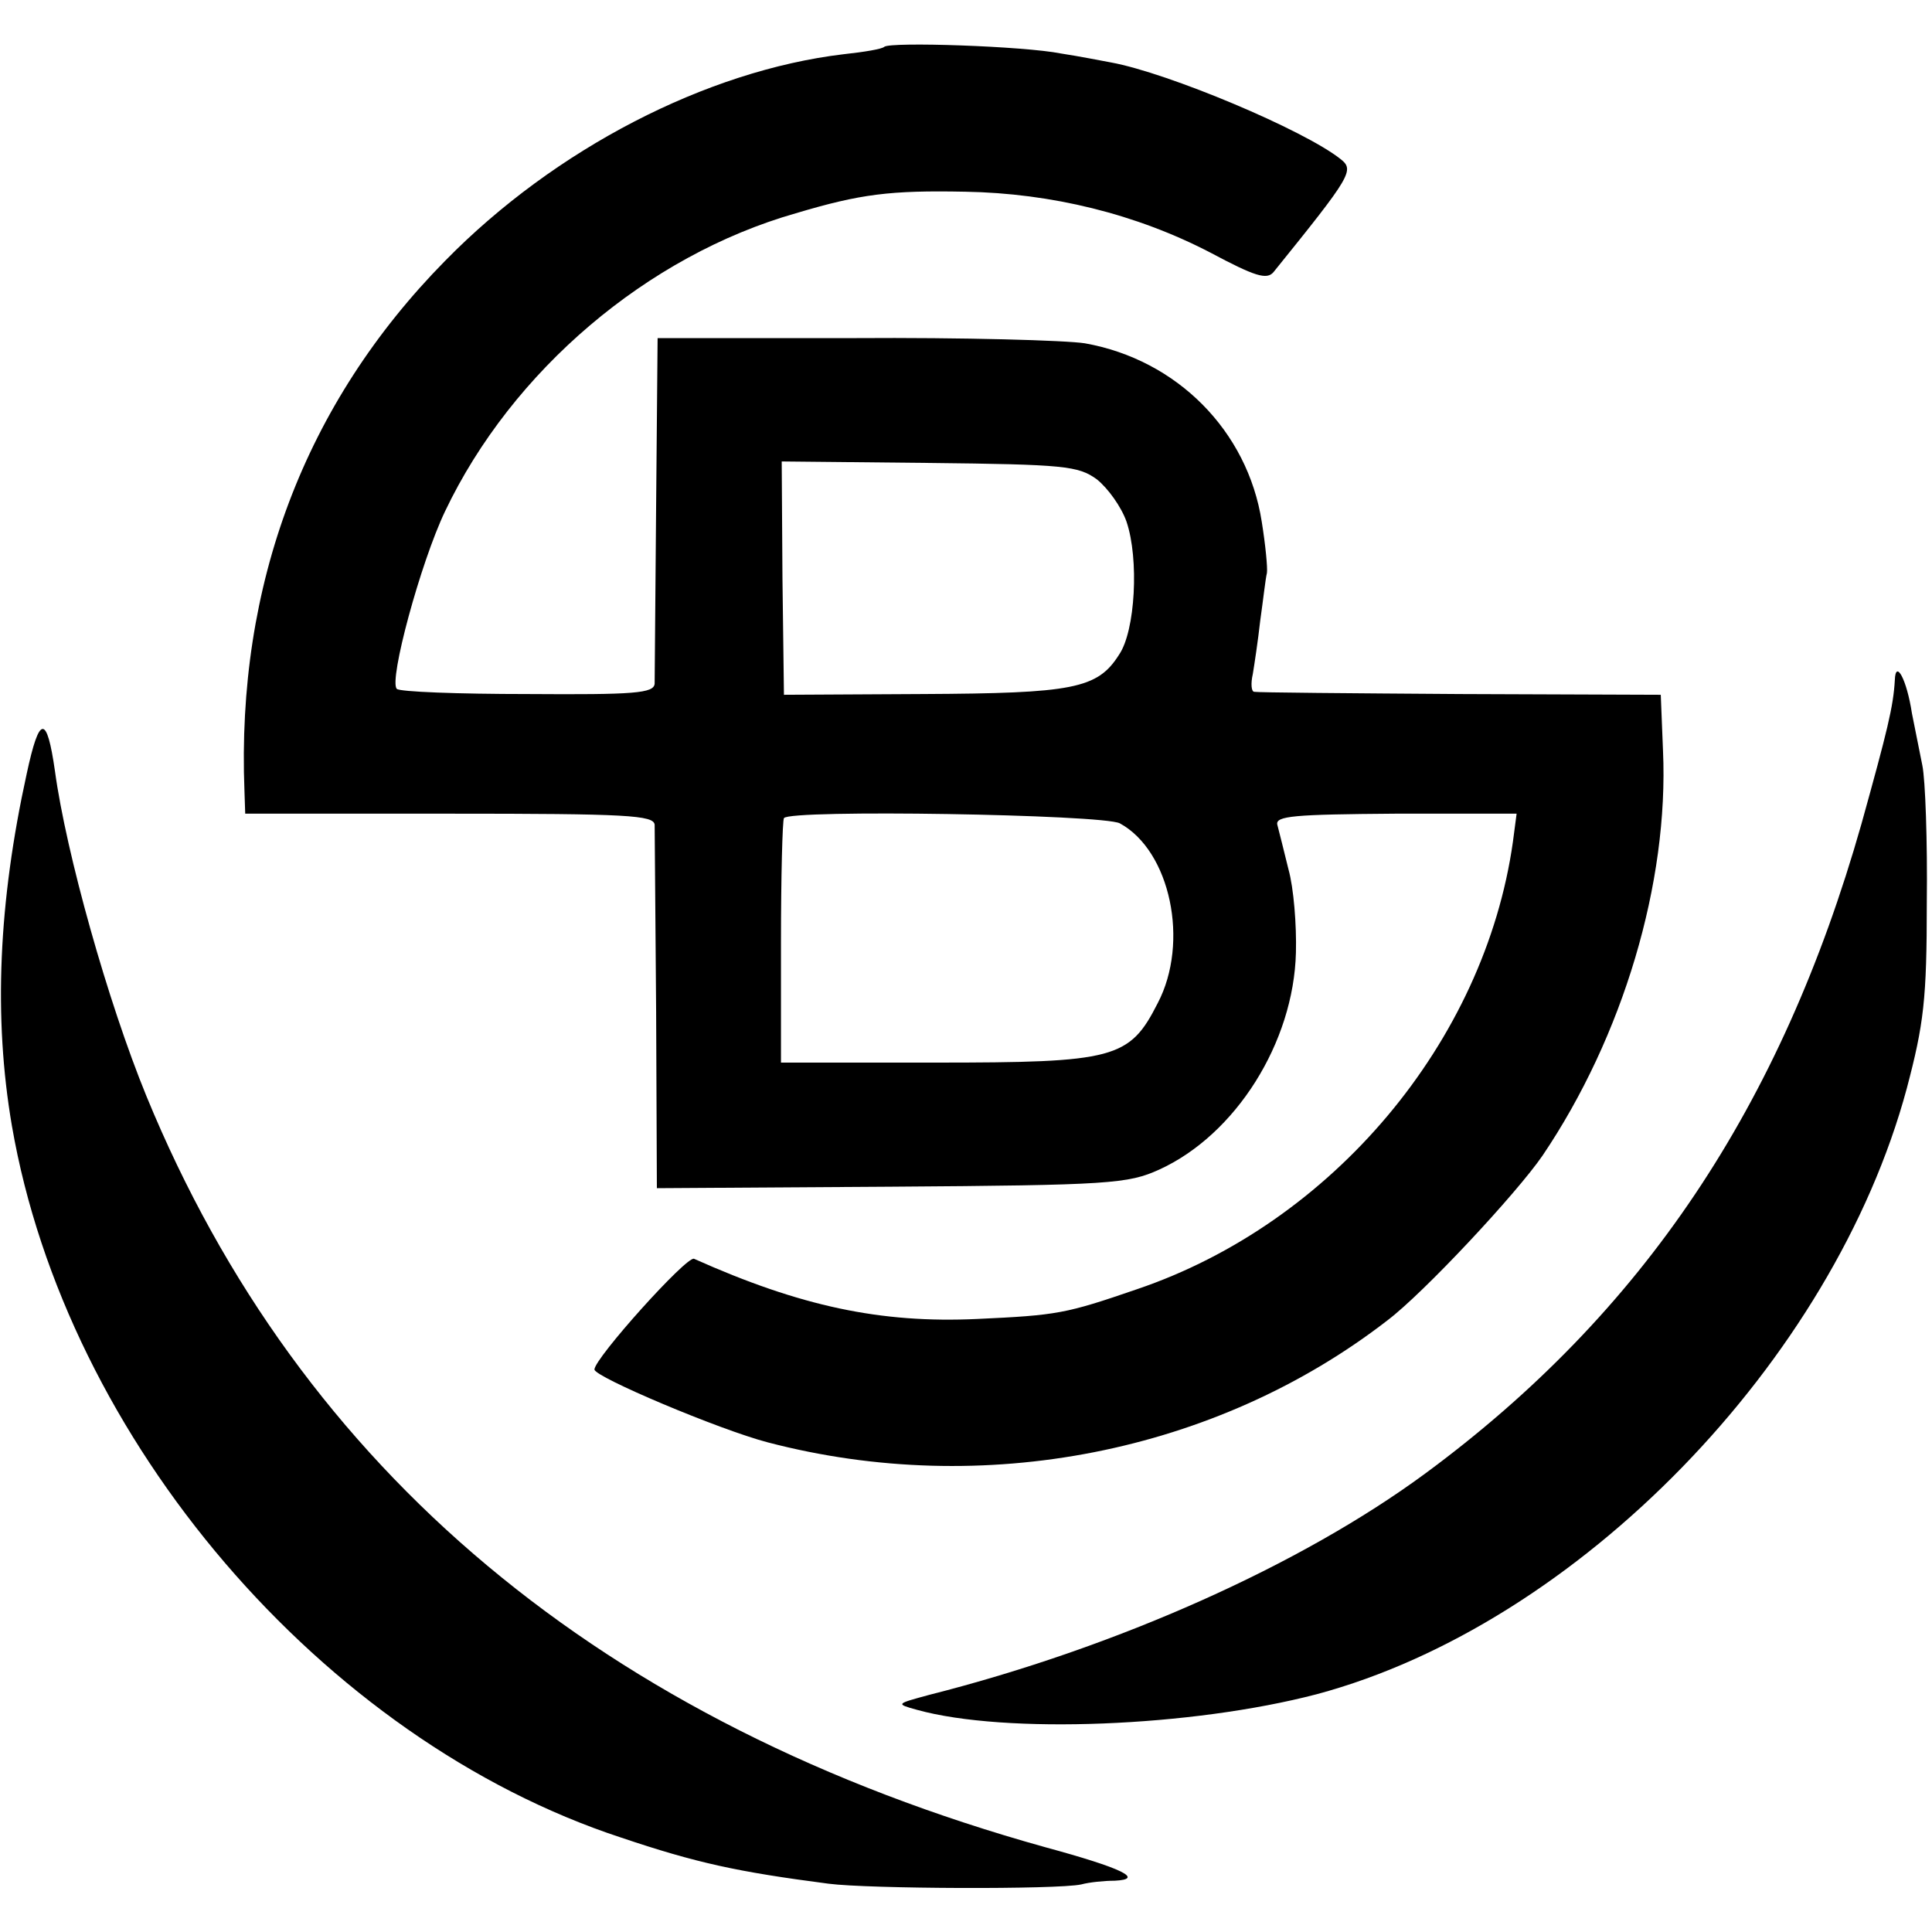
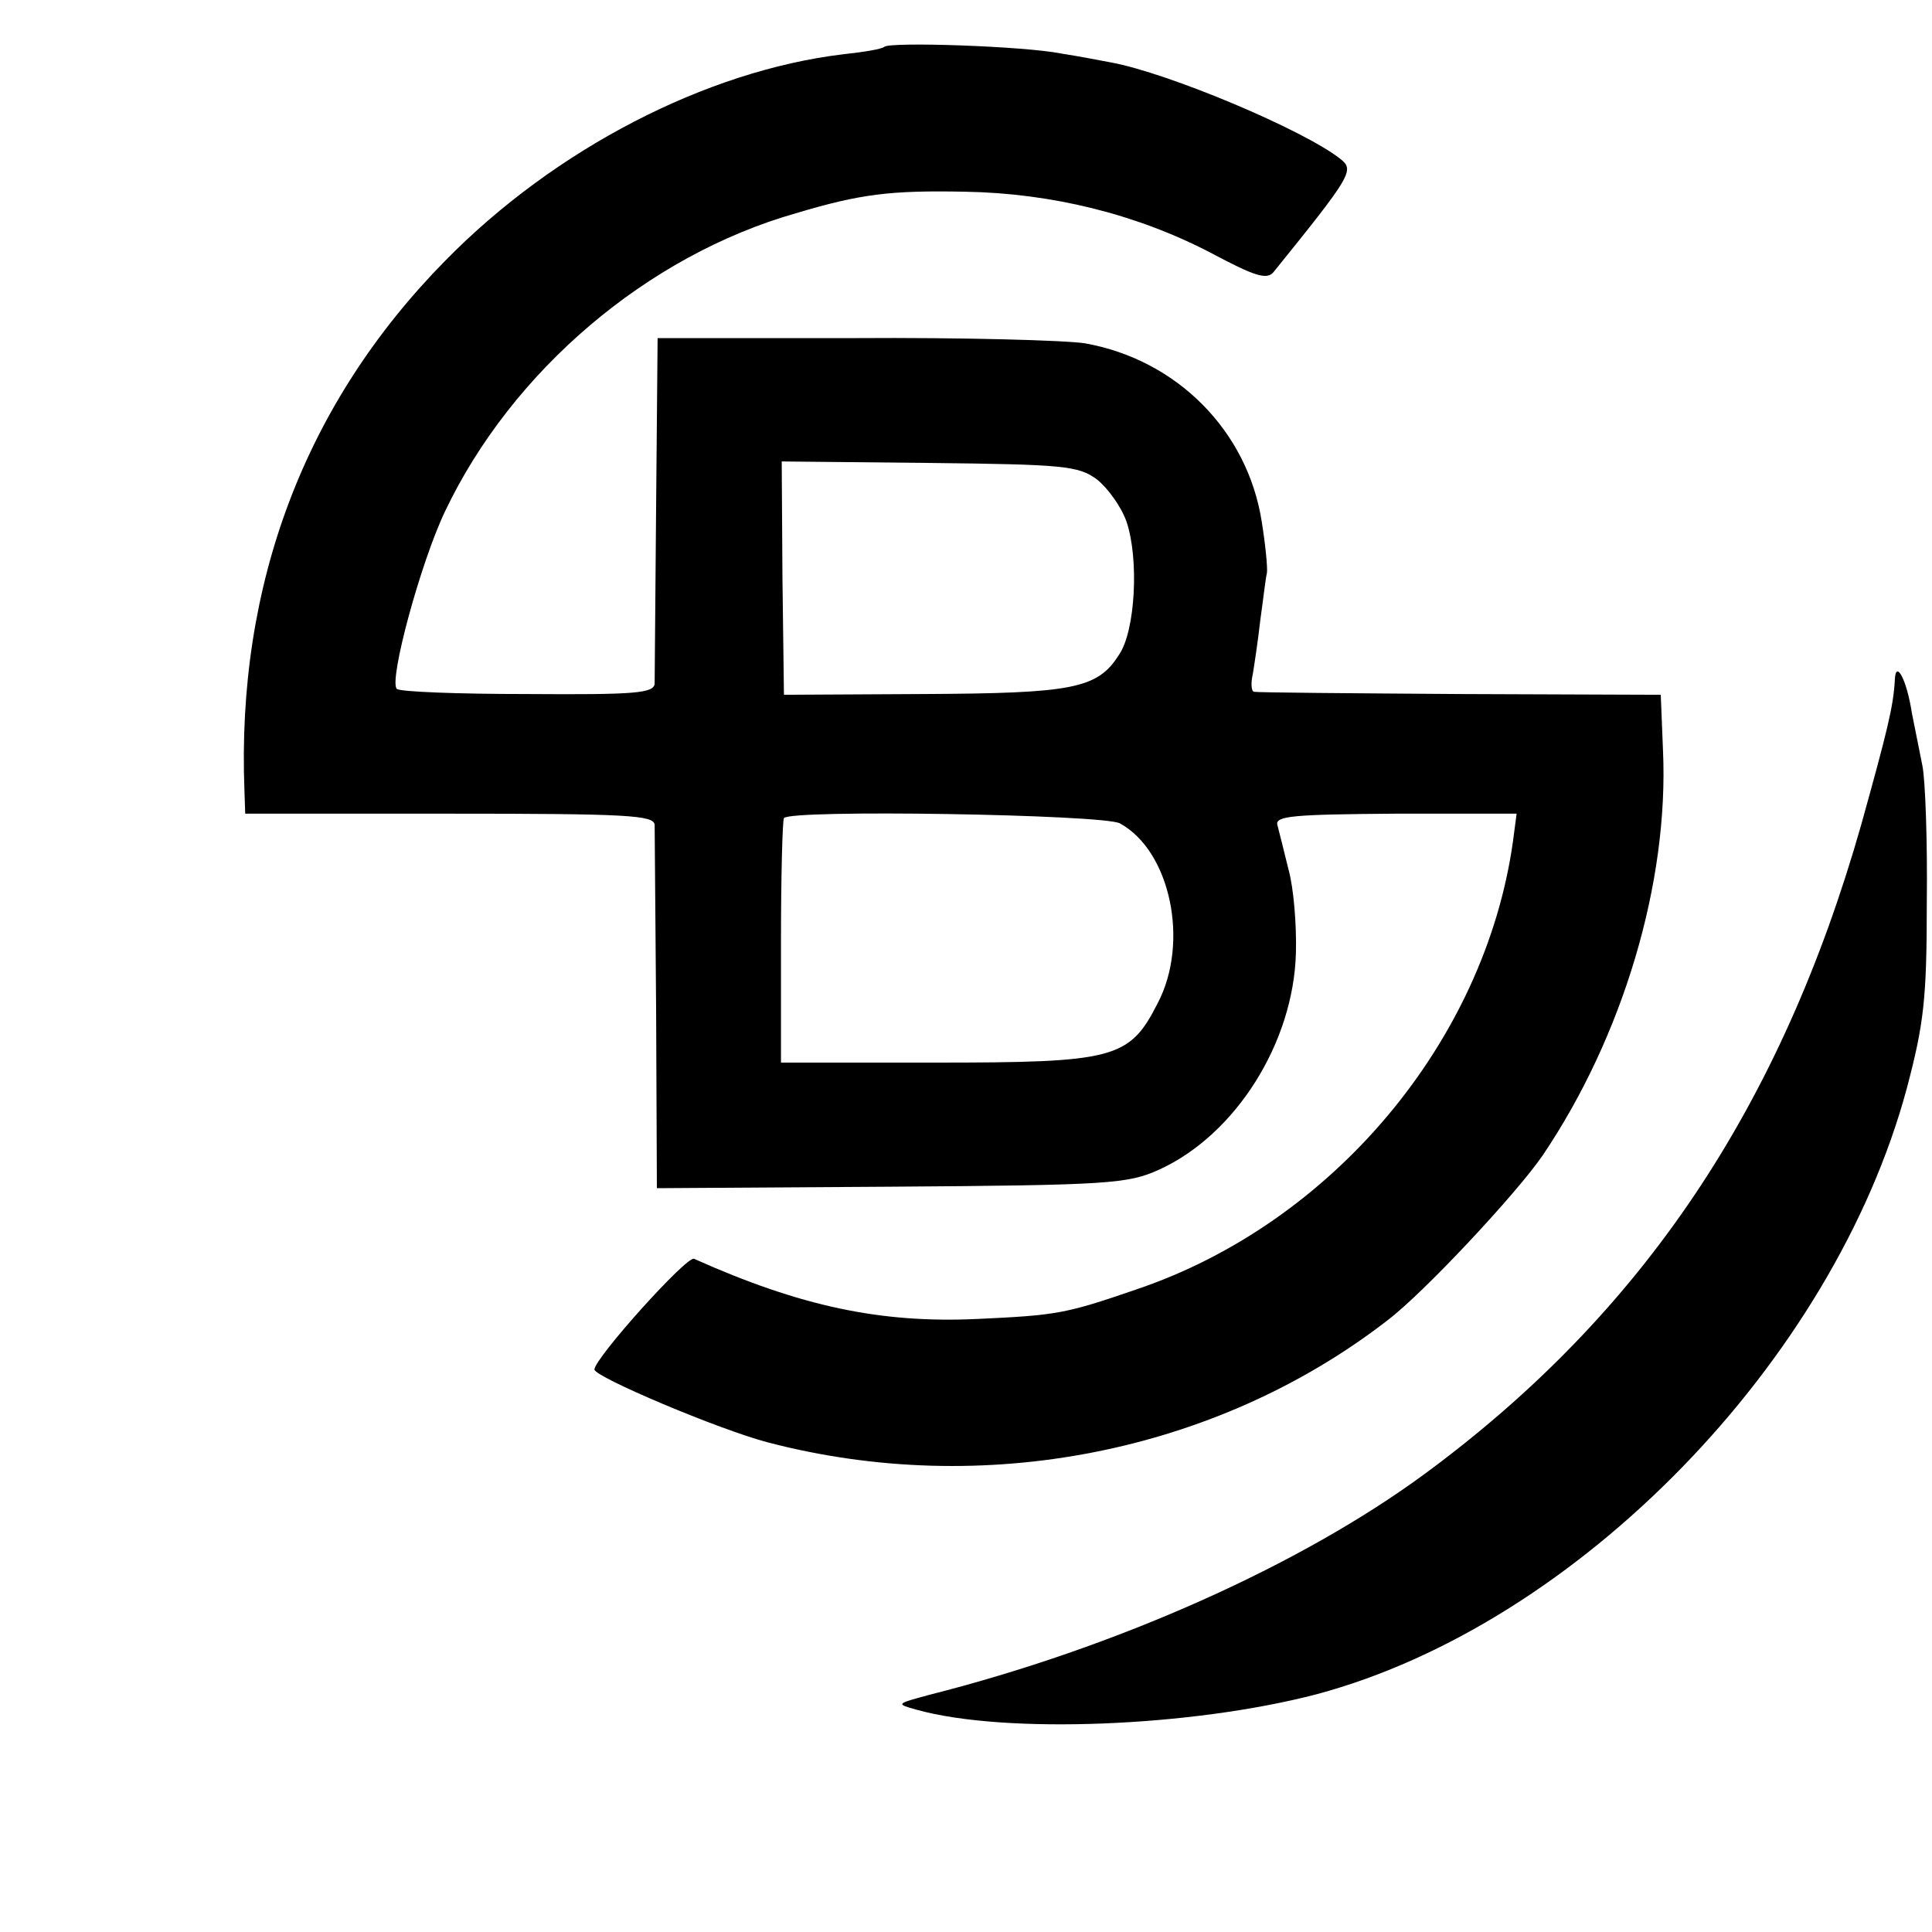
<svg xmlns="http://www.w3.org/2000/svg" version="1.0" width="260pt" height="260pt" viewBox="0 0 260 260" preserveAspectRatio="xMidYMid meet">
  <g transform="translate(0,260) scale(0.1,-0.1)" fill="#000000" stroke="none">
    <path d="M1190 2537 c-3 -3 -27 -7 -55 -10 -184 -22 -388 -127 -536 -278 -189 -192 -281 -436 -270 -714 l1 -30 275 0 c239 0 275 -2 276 -15 0 -8 1 -122 2 -252 l1 -237 315 2 c295 2 319 4 361 23 103 47 181 171 184 292 1 37 -3 87 -10 112 -6 25 -13 52 -15 60 -3 12 22 14 159 15 l163 0 -5 -38 c-38 -269 -243 -513 -506 -602 -96 -33 -107 -35 -215 -40 -130 -6 -238 17 -381 81 -10 4 -134 -134 -134 -149 0 -10 168 -81 233 -98 290 -76 604 -14 834 164 49 37 174 171 209 222 108 160 170 367 162 545 l-3 75 -270 1 c-148 1 -273 2 -277 3 -4 0 -5 11 -2 24 2 12 7 45 10 72 4 28 7 56 9 64 1 7 -2 38 -7 69 -19 122 -114 218 -238 240 -25 4 -164 8 -310 7 l-265 0 -2 -225 c-1 -124 -2 -232 -2 -240 -1 -13 -27 -15 -171 -14 -93 0 -173 3 -176 7 -11 11 32 170 65 239 90 189 272 344 472 401 87 26 127 31 228 29 116 -2 230 -30 330 -82 60 -32 76 -37 85 -26 105 130 109 137 90 152 -49 39 -232 116 -309 130 -11 2 -41 8 -67 12 -50 10 -230 16 -238 9z m286 -582 c15 -12 33 -37 40 -57 17 -50 12 -147 -10 -179 -29 -46 -62 -52 -264 -53 l-187 -1 -2 157 -1 157 198 -2 c183 -2 201 -4 226 -22z m31 -463 c68 -37 94 -160 51 -242 -38 -75 -58 -80 -300 -80 l-207 0 0 162 c0 88 2 164 4 167 7 12 429 5 452 -7z" />
    <path d="M2550 1685 c-2 -36 -10 -68 -45 -194 -108 -380 -294 -658 -587 -874 -167 -123 -415 -234 -668 -298 -44 -12 -45 -12 -16 -20 119 -33 370 -23 538 21 351 94 695 448 794 815 23 87 27 120 27 250 1 83 -2 166 -6 185 -4 19 -10 51 -14 70 -7 46 -22 73 -23 45z" />
-     <path d="M36 1559 c-38 -173 -45 -328 -20 -474 73 -423 418 -826 820 -958 101 -34 156 -46 279 -62 54 -7 307 -8 340 -1 11 3 31 5 45 5 41 2 10 17 -93 45 -596 166 -1003 507 -1210 1011 -52 127 -108 327 -123 437 -11 77 -21 76 -38 -3z" />
  </g>
</svg>